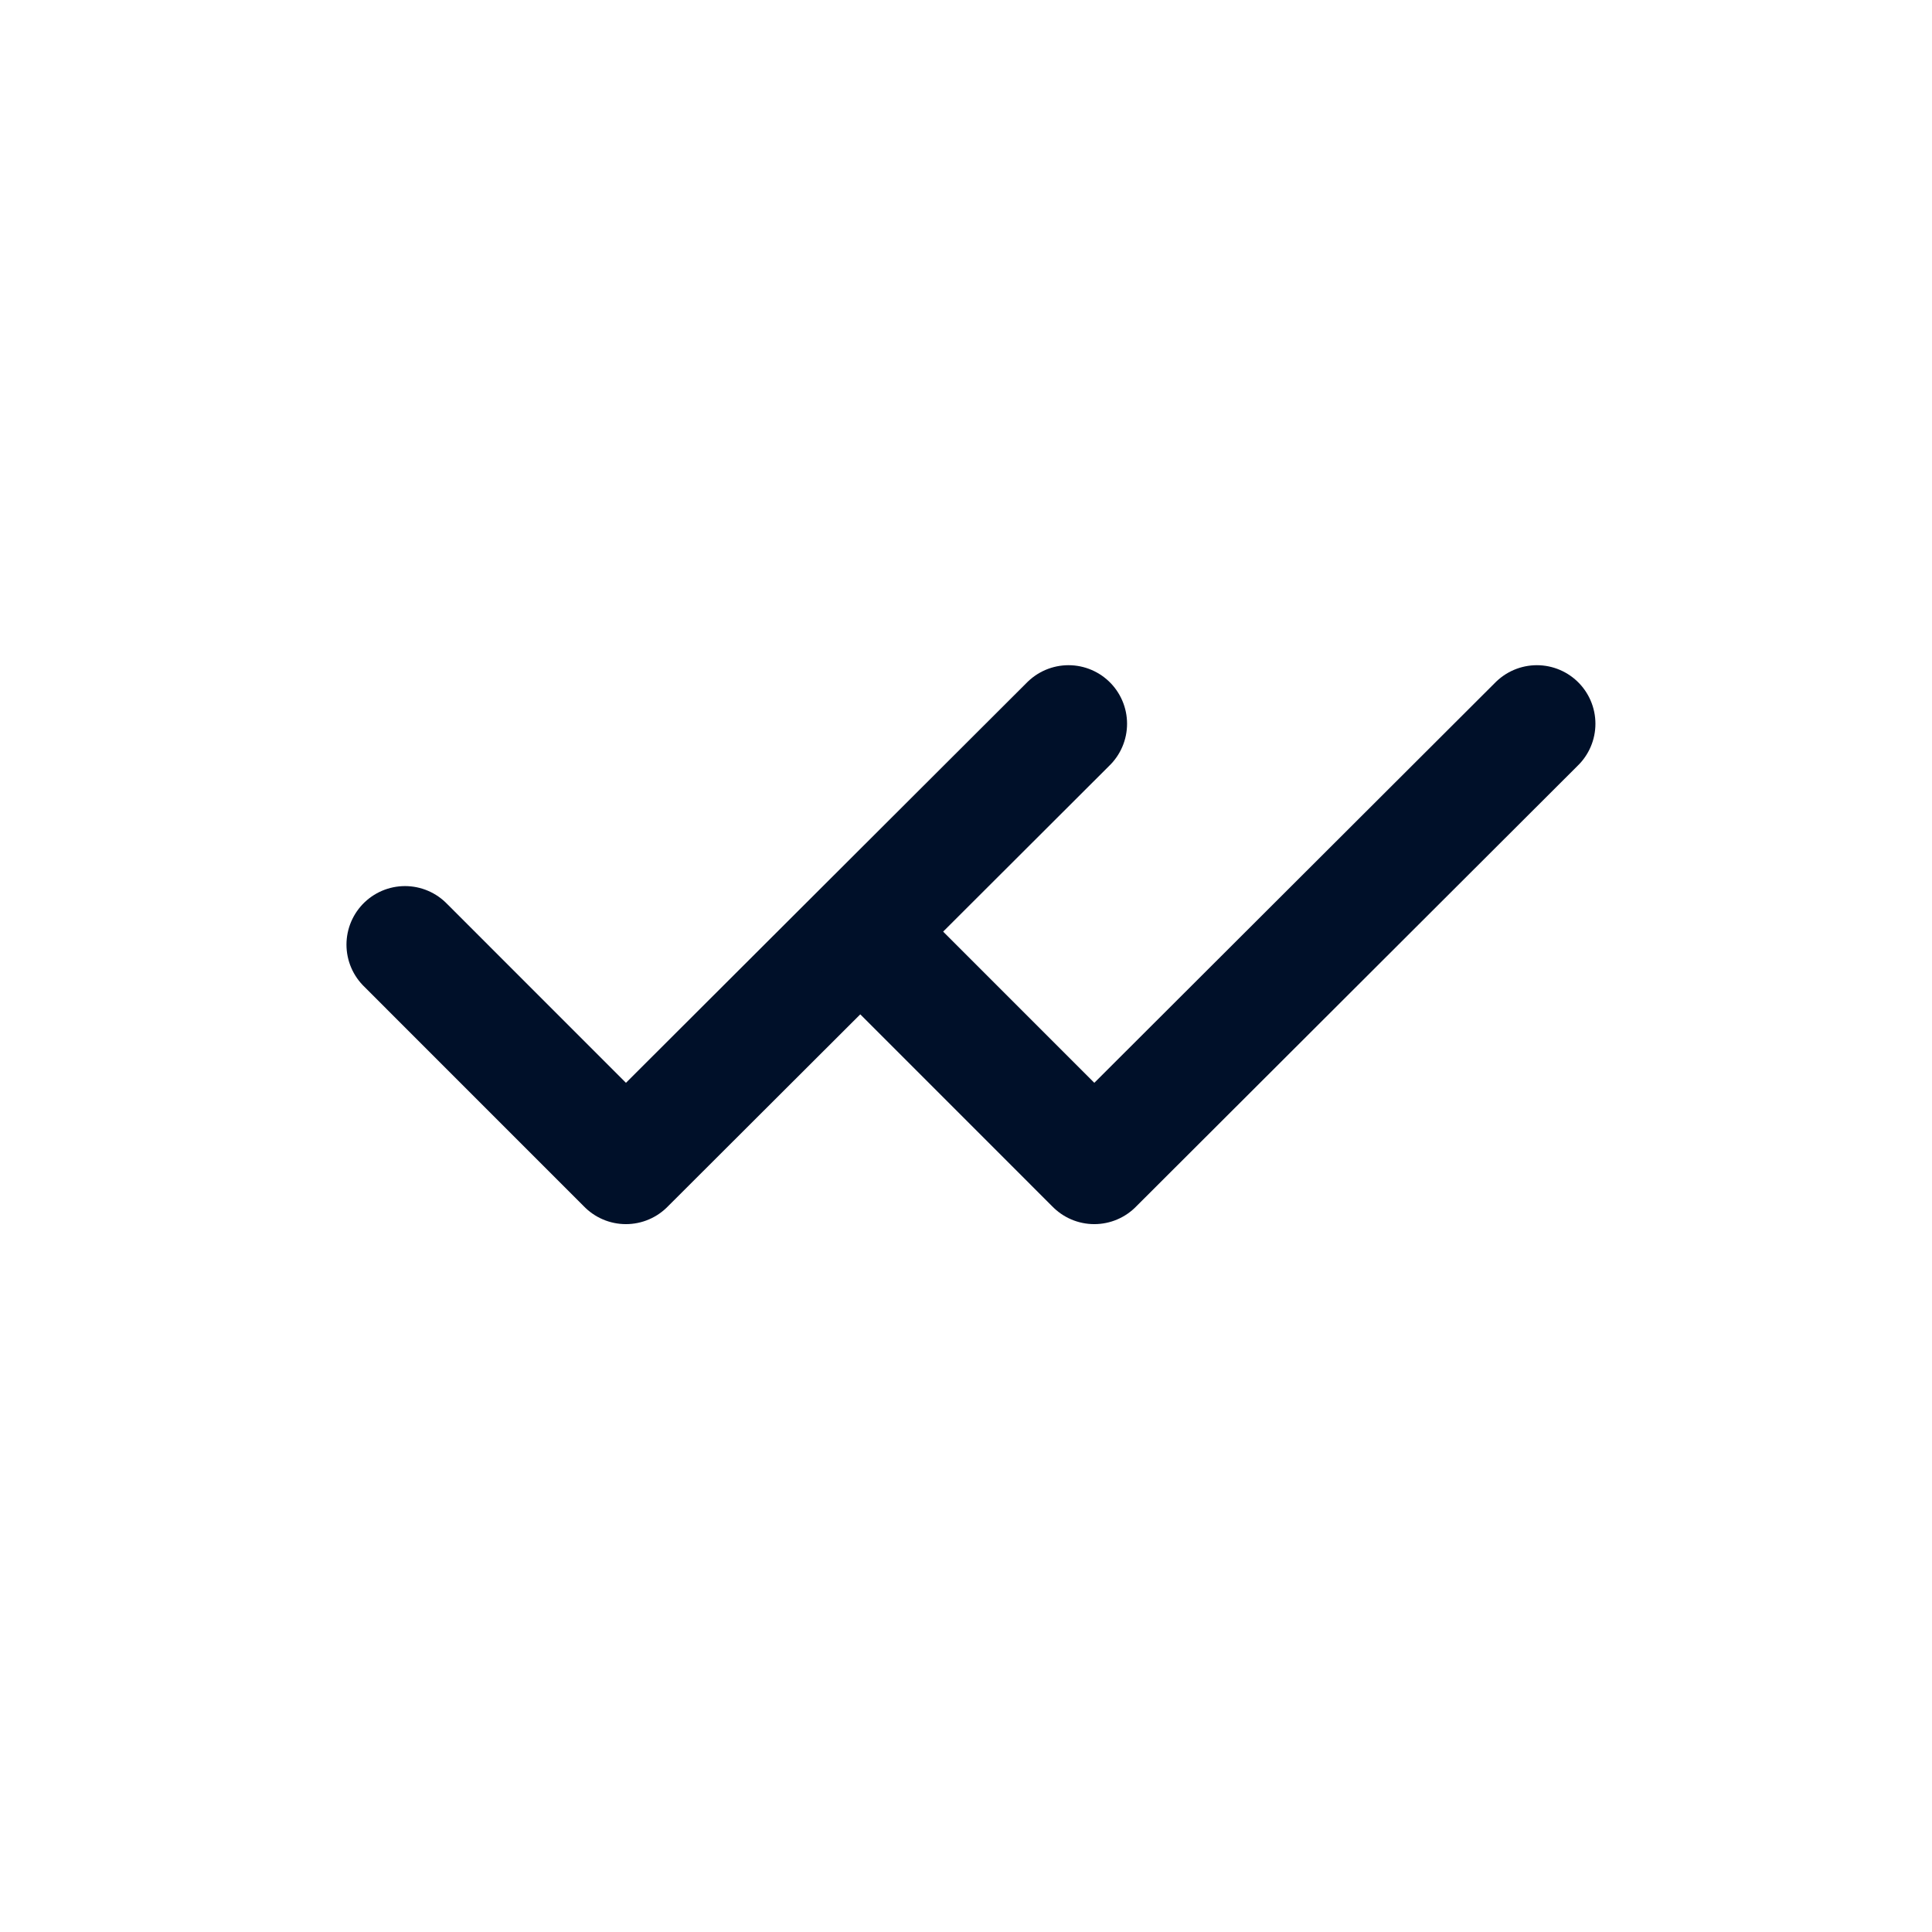
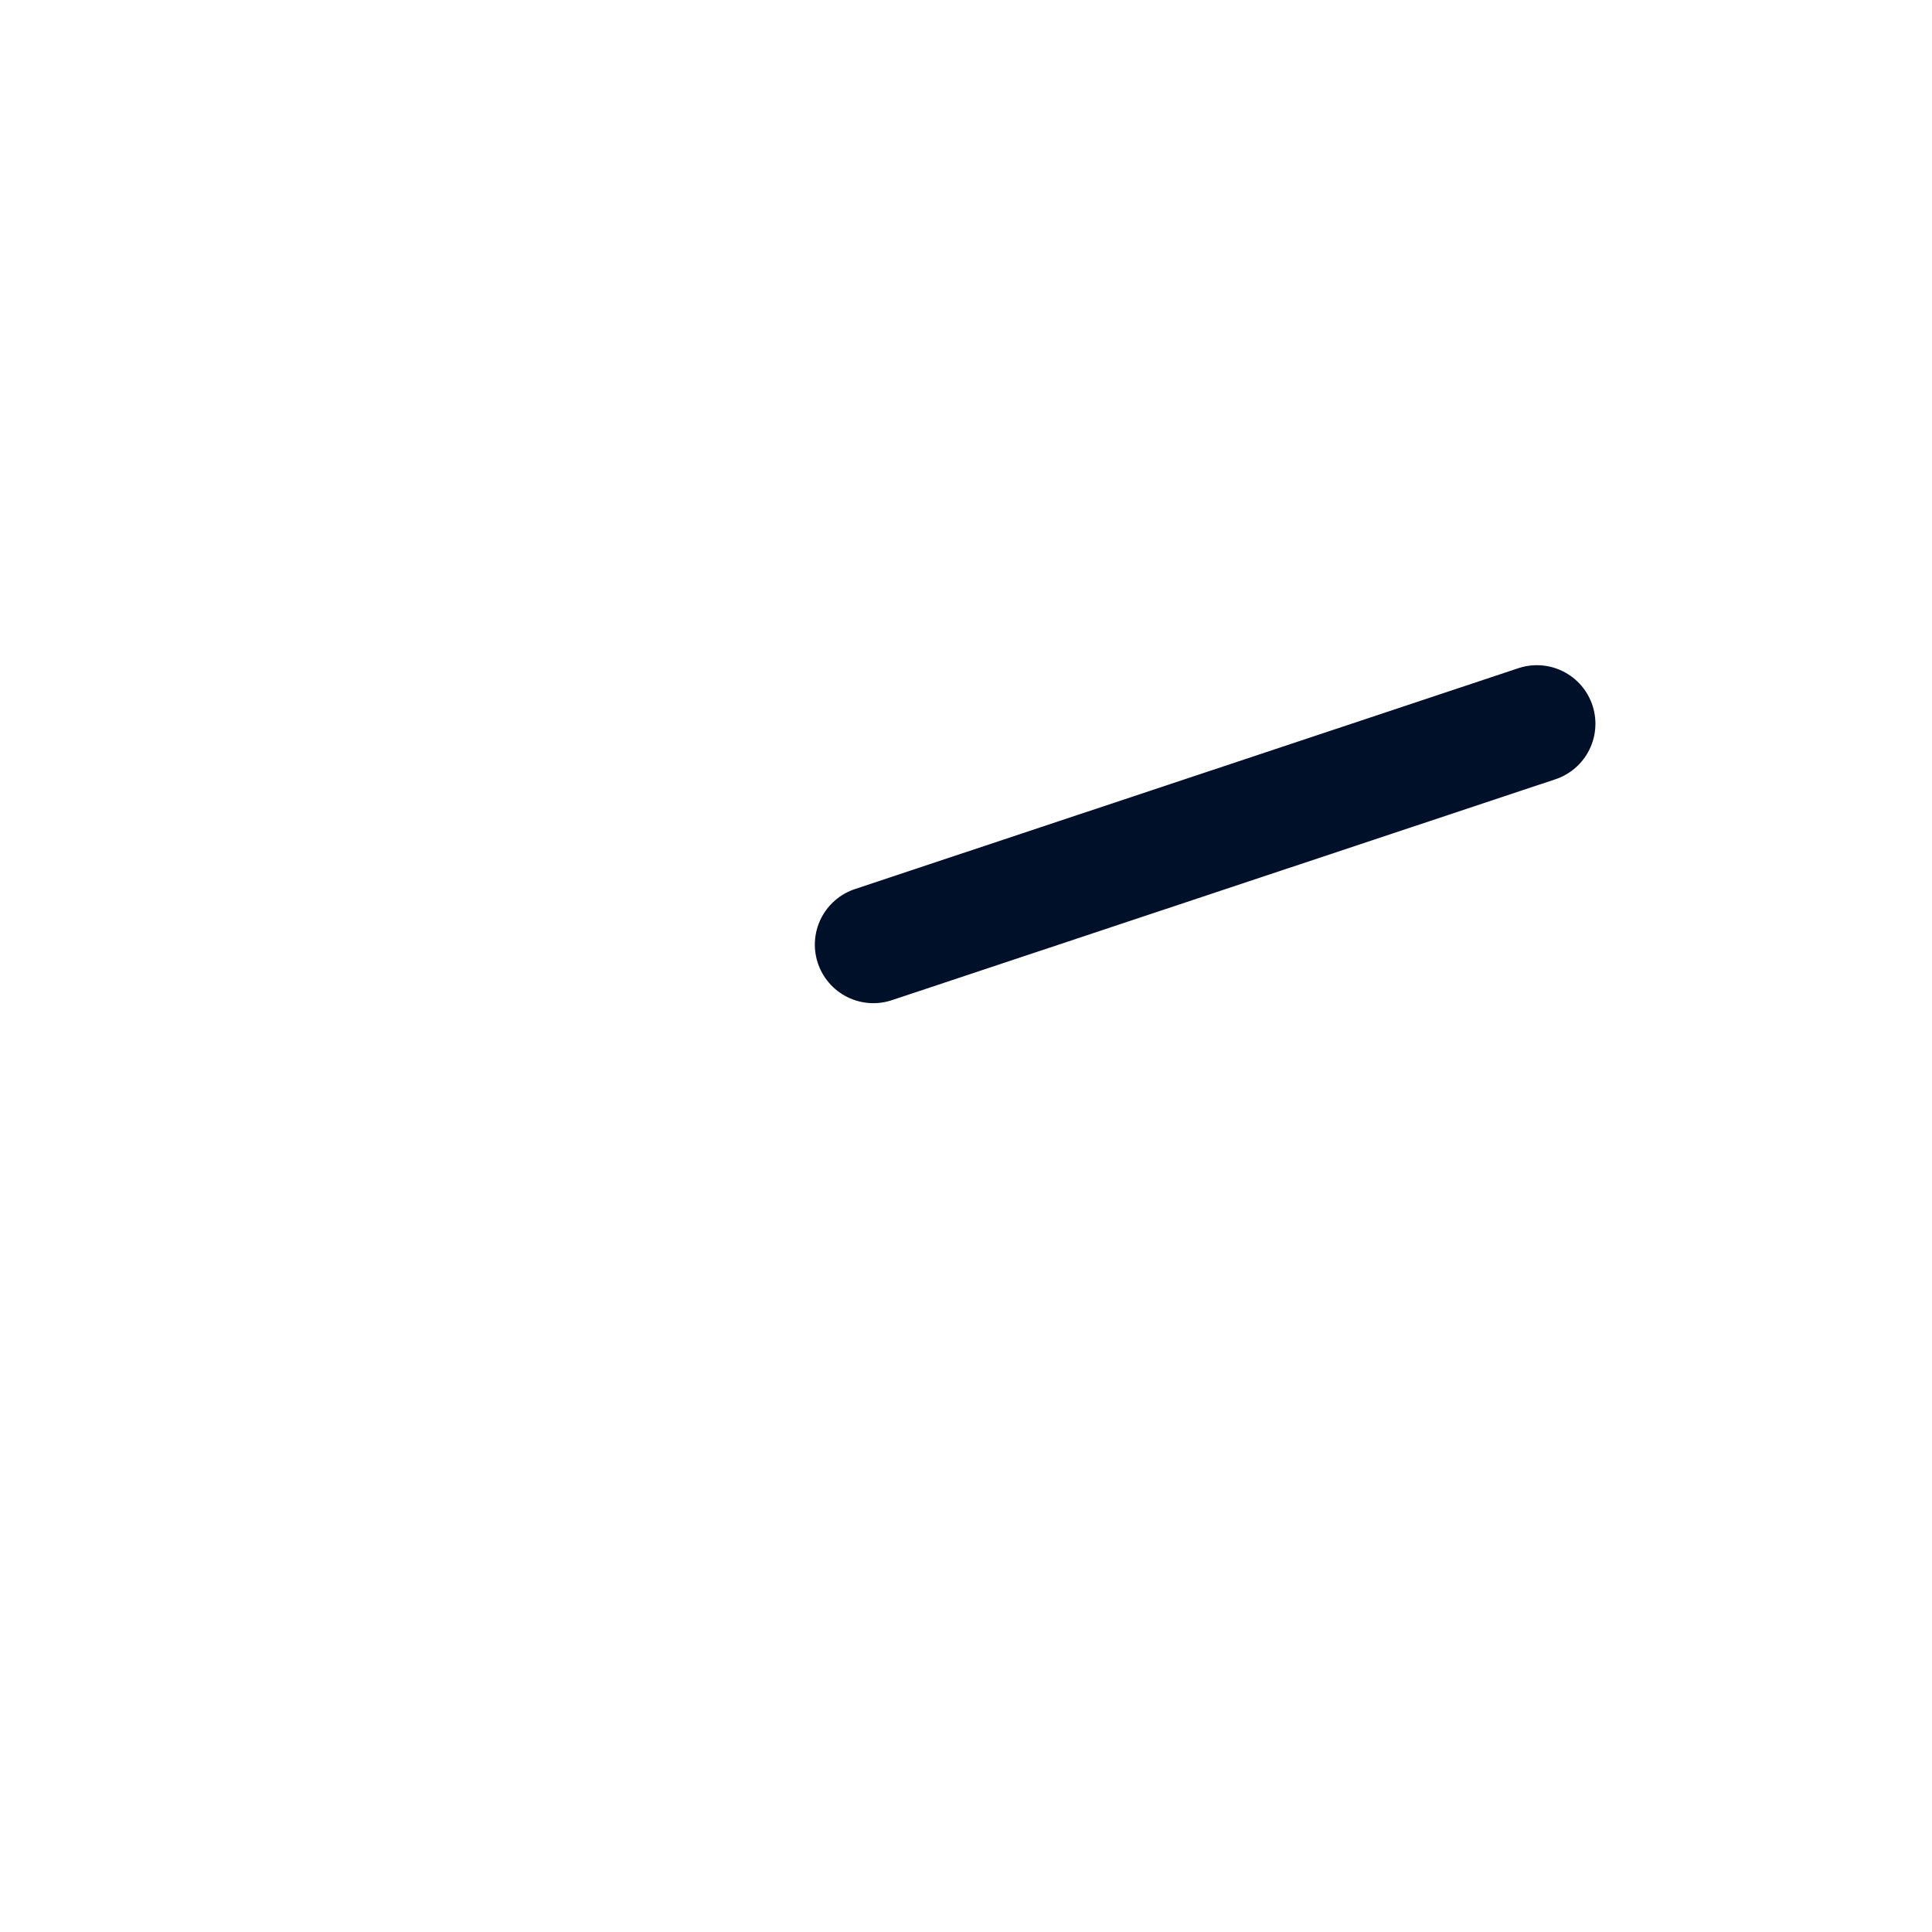
<svg xmlns="http://www.w3.org/2000/svg" width="33" height="33" viewBox="0 0 33 33" fill="none">
-   <path d="M6.918 16.135L10.691 19.909L18.251 12.362" stroke="#001029" stroke-width="2" stroke-linecap="round" stroke-linejoin="round" />
-   <path d="M14.918 16.135L18.691 19.909L26.251 12.362" stroke="#001029" stroke-width="2" stroke-linecap="round" stroke-linejoin="round" />
+   <path d="M14.918 16.135L26.251 12.362" stroke="#001029" stroke-width="2" stroke-linecap="round" stroke-linejoin="round" />
</svg>